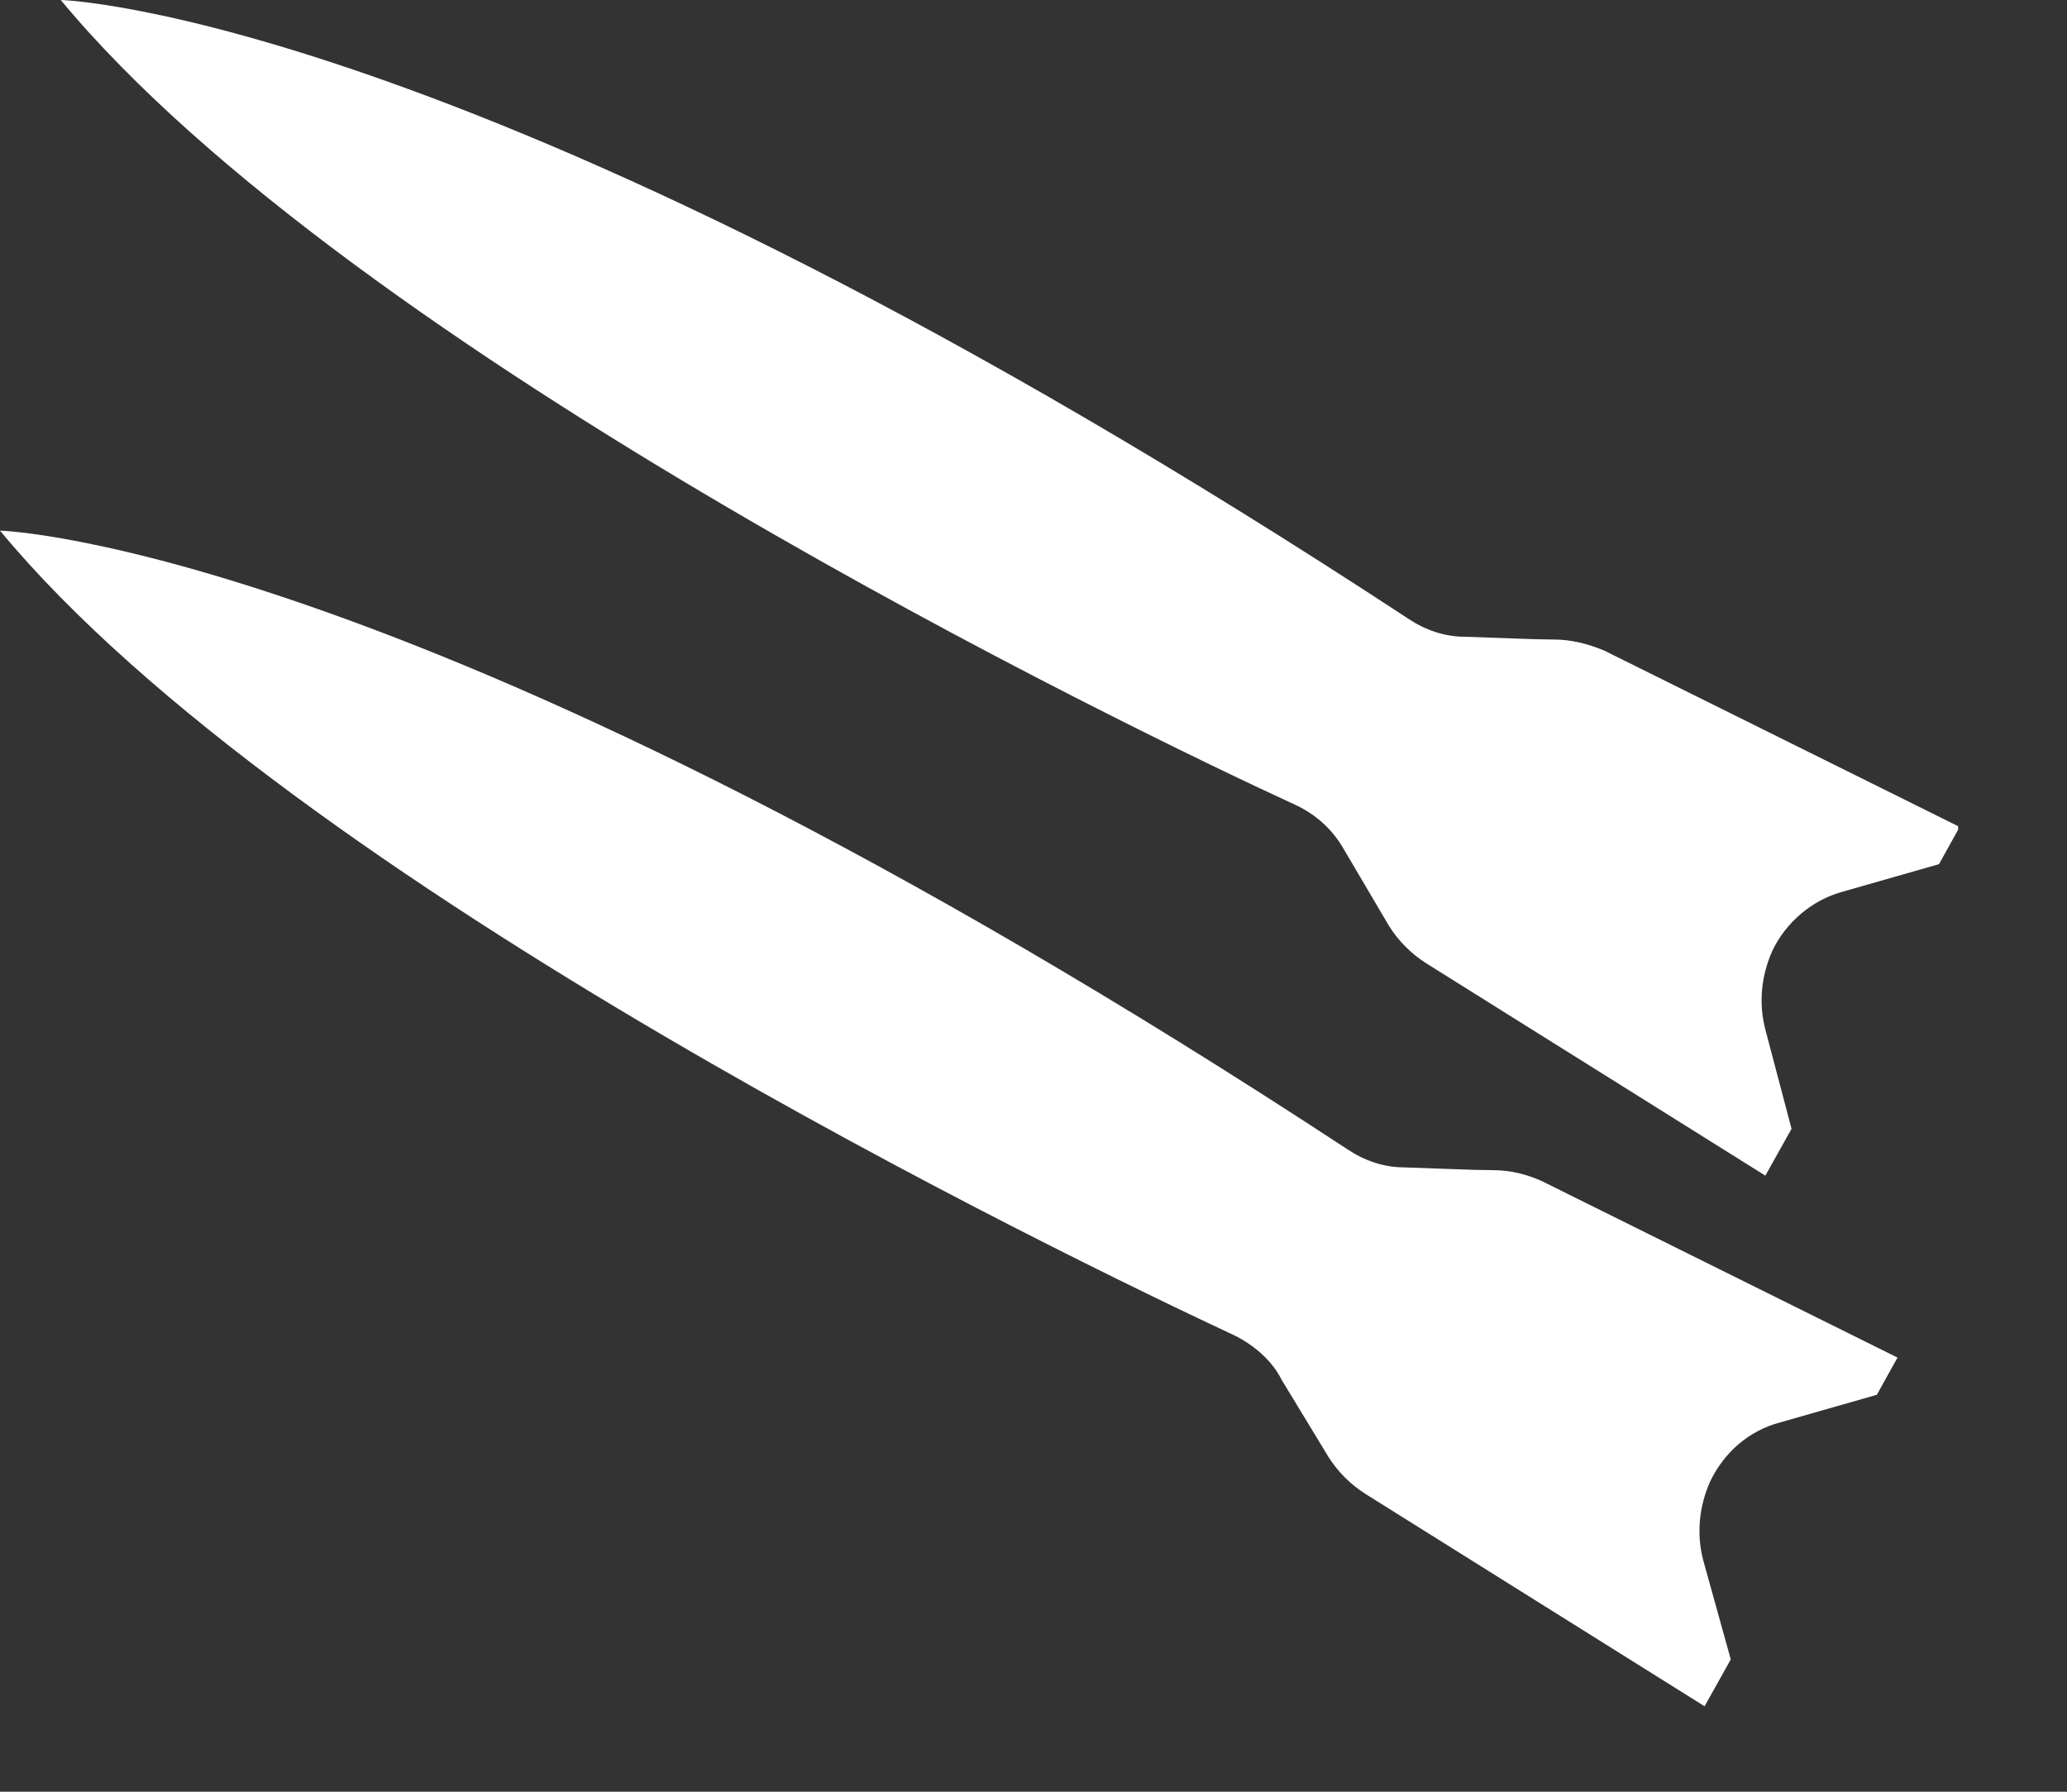
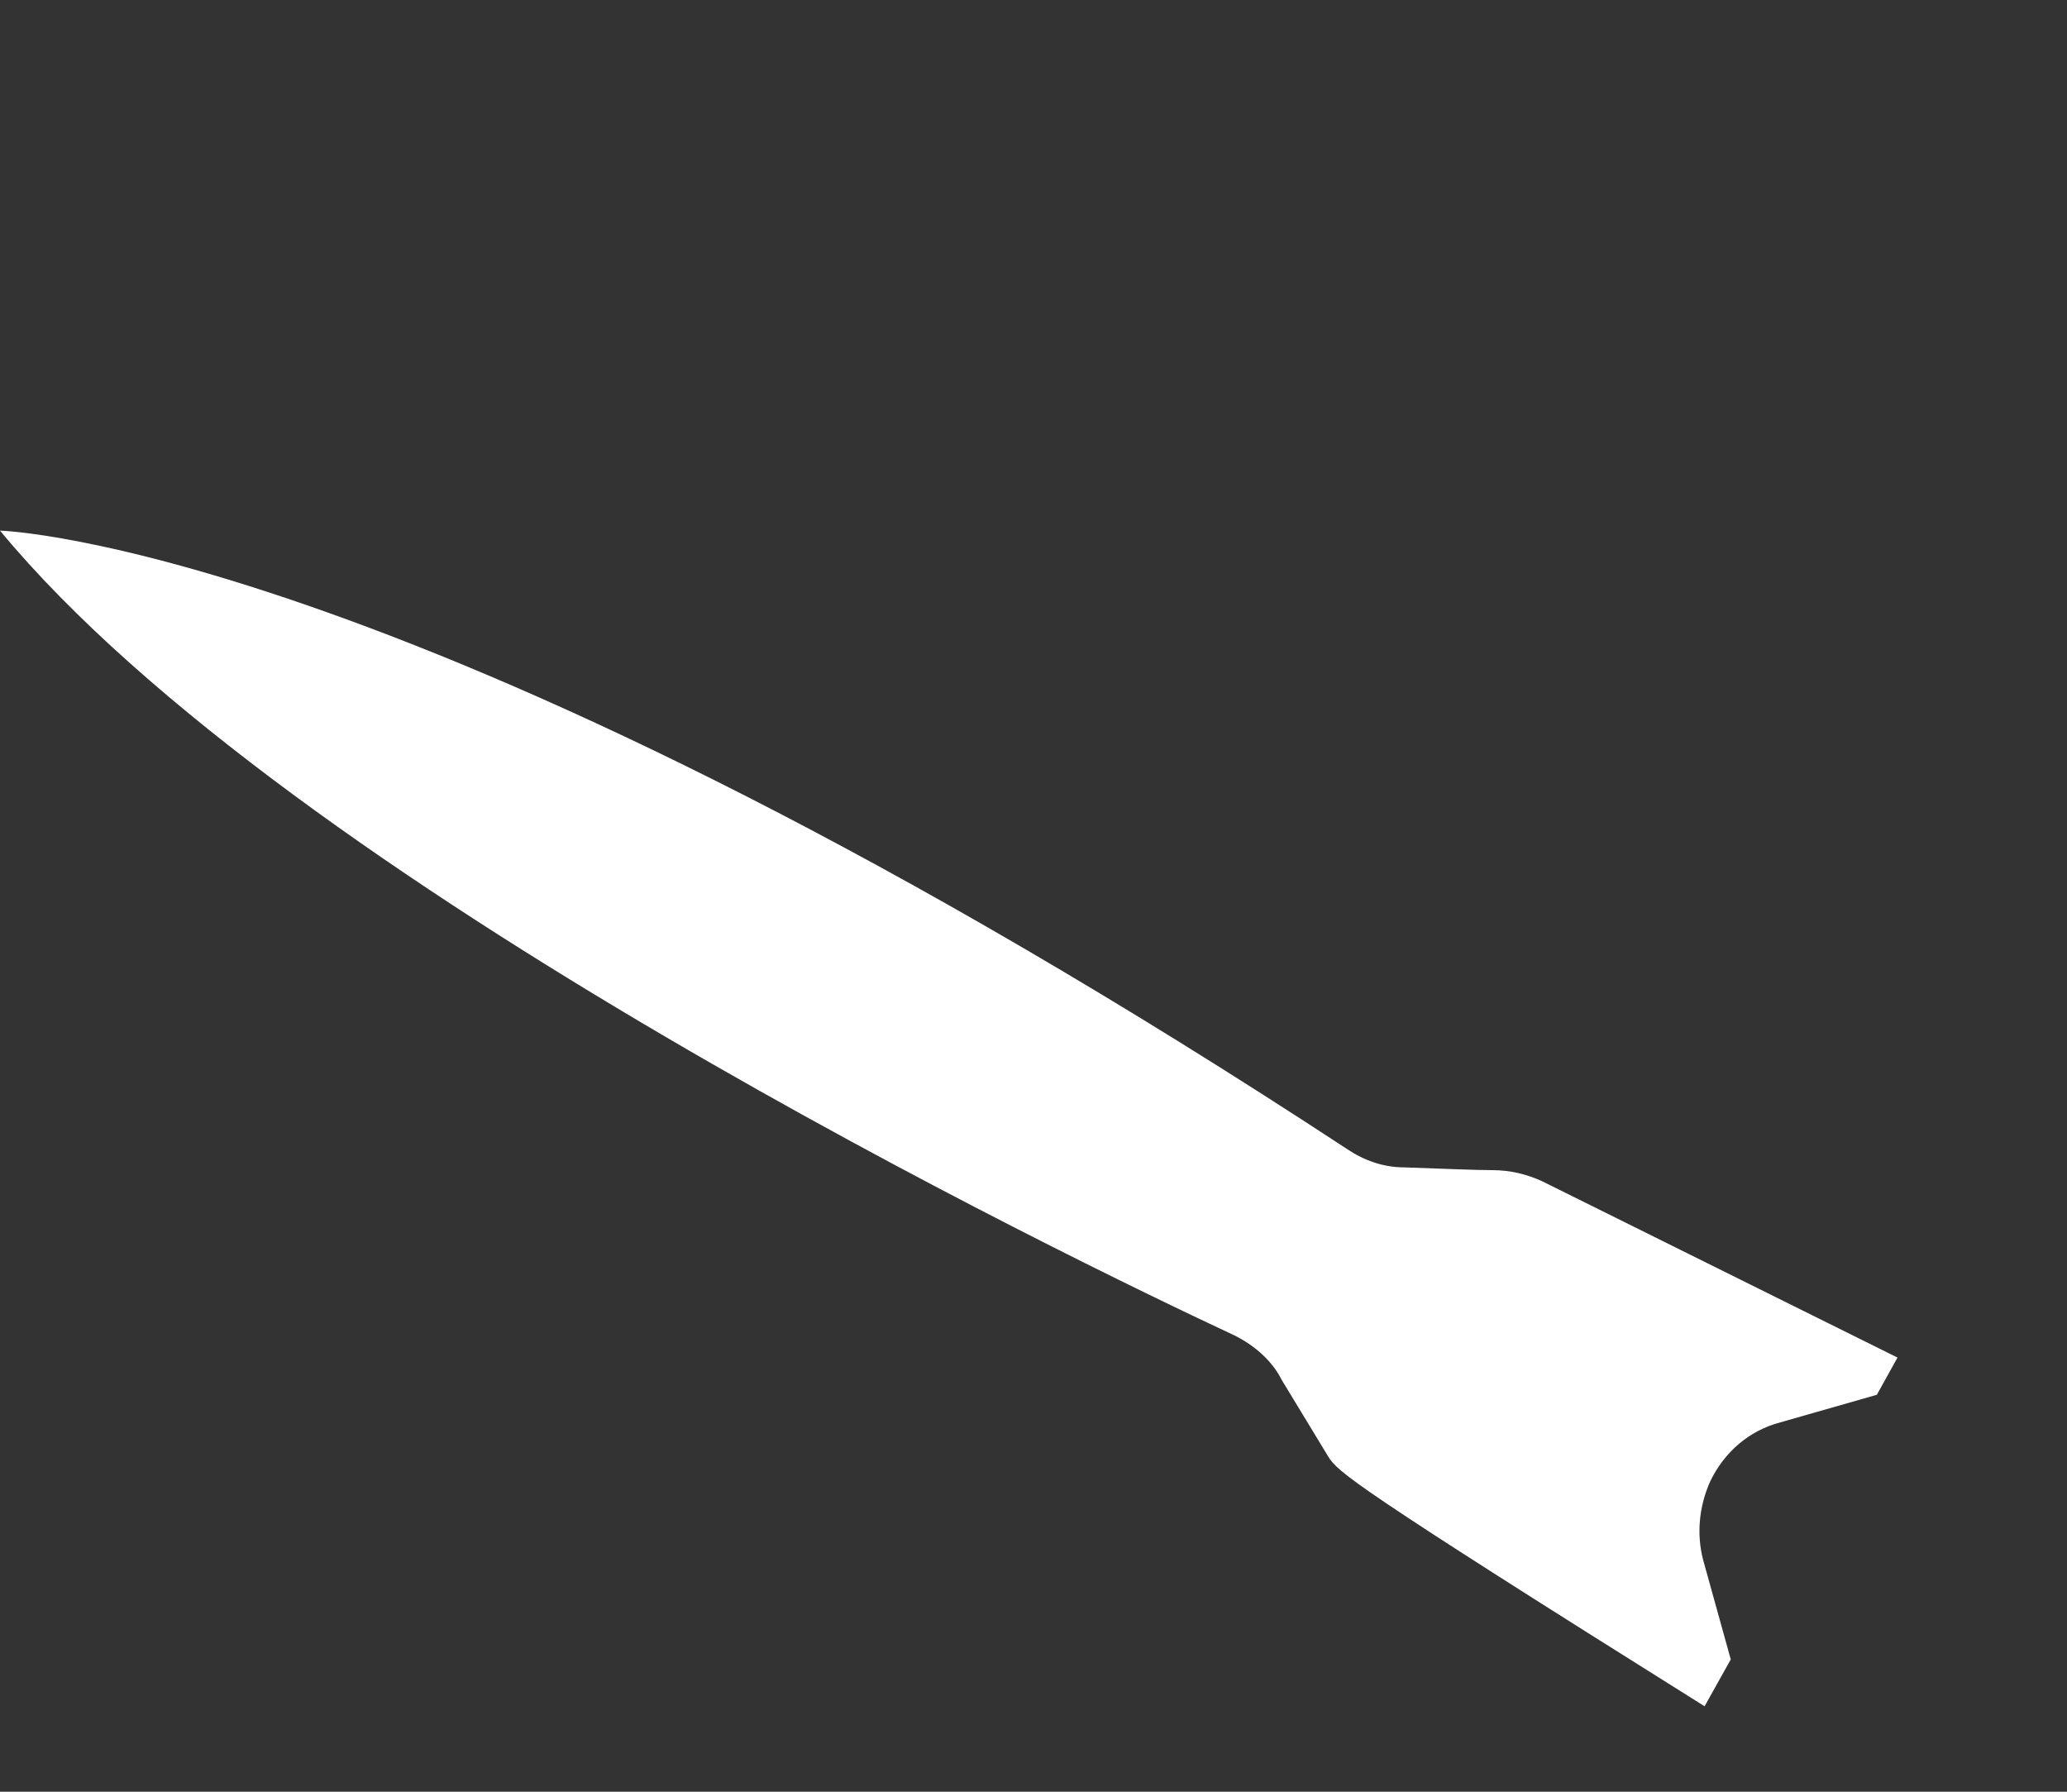
<svg xmlns="http://www.w3.org/2000/svg" width="15" height="13" viewBox="0 0 15 13" fill="none">
  <rect x="0" y="0" width="15" height="13" fill="#333333" stroke="none" />
  <g clip-path="url(#clip0)">
-     <path d="M0.441 0C0.441 0 3.501 0.08 10.221 4.49C10.341 4.57 10.481 4.62 10.631 4.62C10.931 4.63 11.141 4.64 11.271 4.64C11.401 4.64 11.521 4.67 11.641 4.72L14.221 6L14.071 6.27L13.371 6.47C13.151 6.53 12.961 6.69 12.861 6.9C12.781 7.08 12.761 7.28 12.811 7.47L13.001 8.19L12.811 8.53L10.351 6.99C10.241 6.92 10.151 6.83 10.081 6.72L9.751 6.16C9.671 6.02 9.551 5.91 9.401 5.84C8.201 5.29 2.561 2.56 0.441 0Z" fill="white" />
-     <path d="M0 3.85C0 3.85 3.06 3.93 9.78 8.34C9.9 8.42 10.04 8.47 10.19 8.47C10.49 8.48 10.7 8.49 10.83 8.49C10.96 8.49 11.08 8.52 11.19 8.57L13.77 9.85L13.62 10.12L12.92 10.32C12.69 10.38 12.51 10.54 12.41 10.75C12.33 10.93 12.31 11.13 12.36 11.32L12.56 12.04L12.37 12.38L9.91 10.84C9.8 10.77 9.71 10.68 9.64 10.57L9.3 10.01C9.23 9.87 9.1 9.76 8.96 9.69C7.76 9.13 2.12 6.41 0 3.85Z" fill="white" />
+     <path d="M0 3.85C0 3.85 3.06 3.93 9.78 8.34C9.9 8.42 10.04 8.47 10.19 8.47C10.49 8.48 10.7 8.49 10.83 8.49C10.96 8.49 11.08 8.52 11.19 8.57L13.77 9.85L13.62 10.12L12.92 10.32C12.69 10.38 12.51 10.54 12.41 10.75C12.33 10.93 12.31 11.13 12.36 11.32L12.56 12.04L12.37 12.38C9.8 10.77 9.71 10.68 9.64 10.57L9.3 10.01C9.23 9.87 9.1 9.76 8.96 9.69C7.76 9.13 2.12 6.41 0 3.85Z" fill="white" />
  </g>
  <defs>
    <clipPath id="clip0">
      <rect width="14.21" height="12.38" fill="white" />
    </clipPath>
  </defs>
</svg>